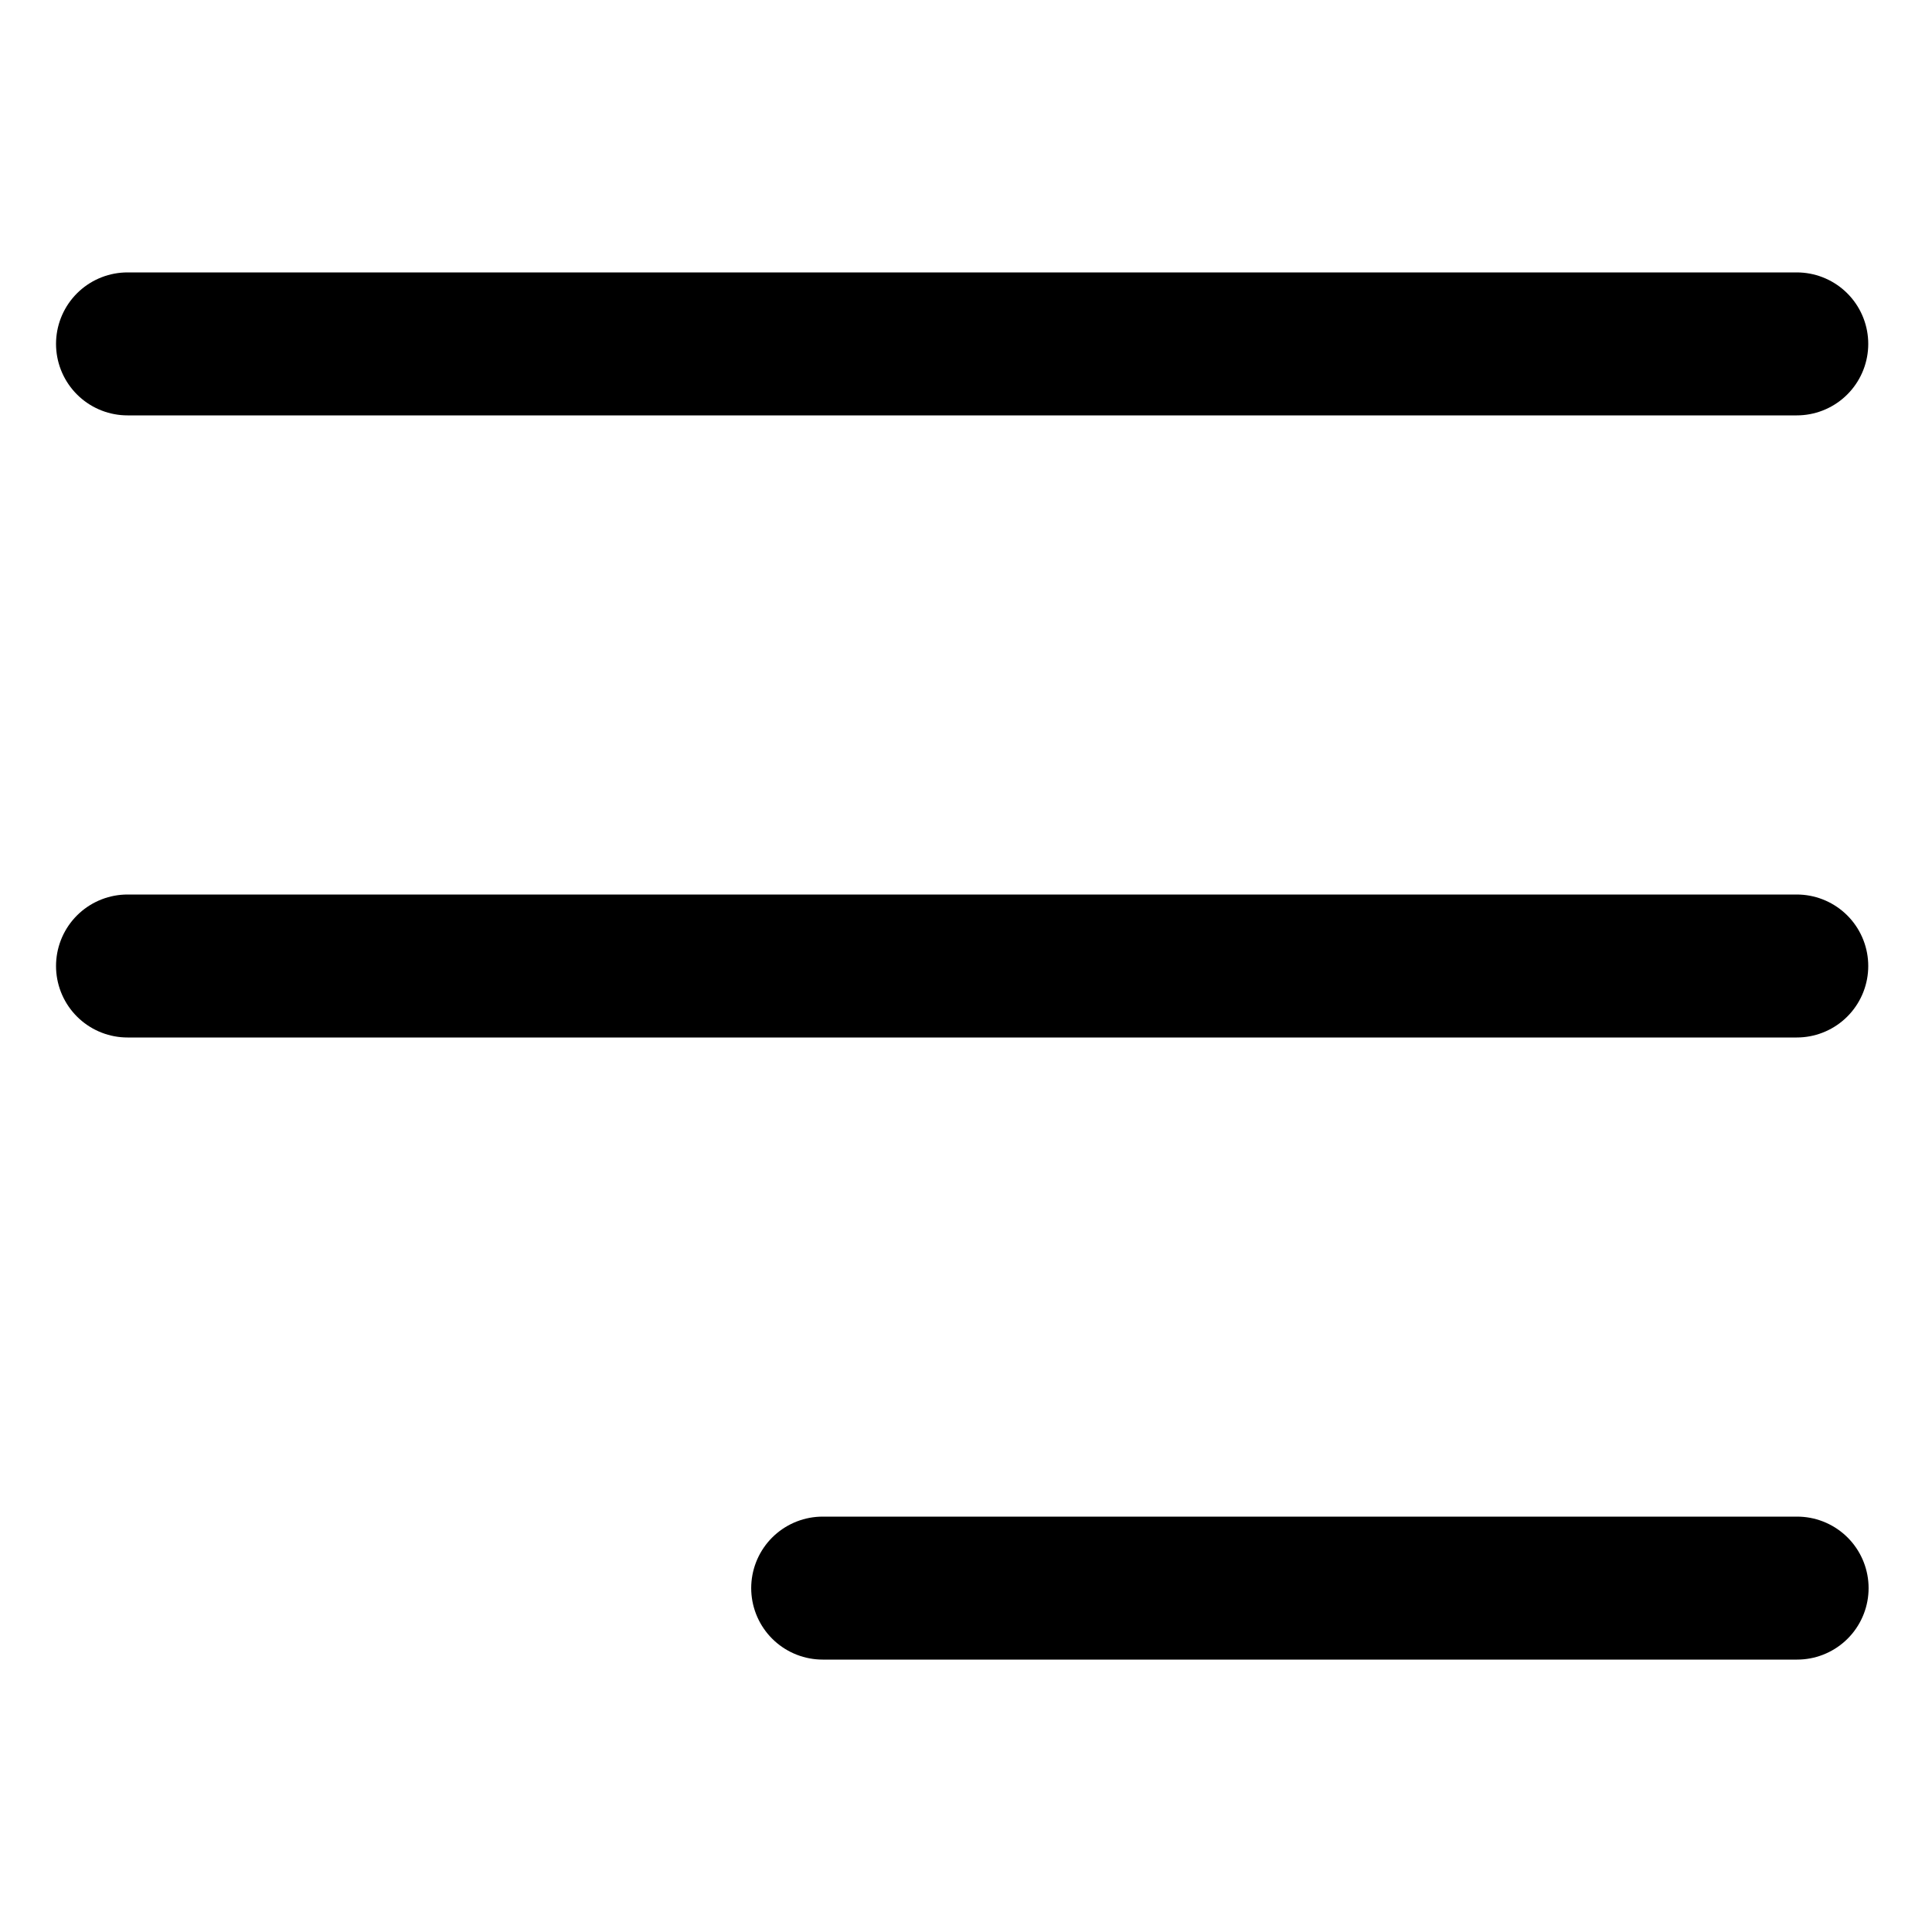
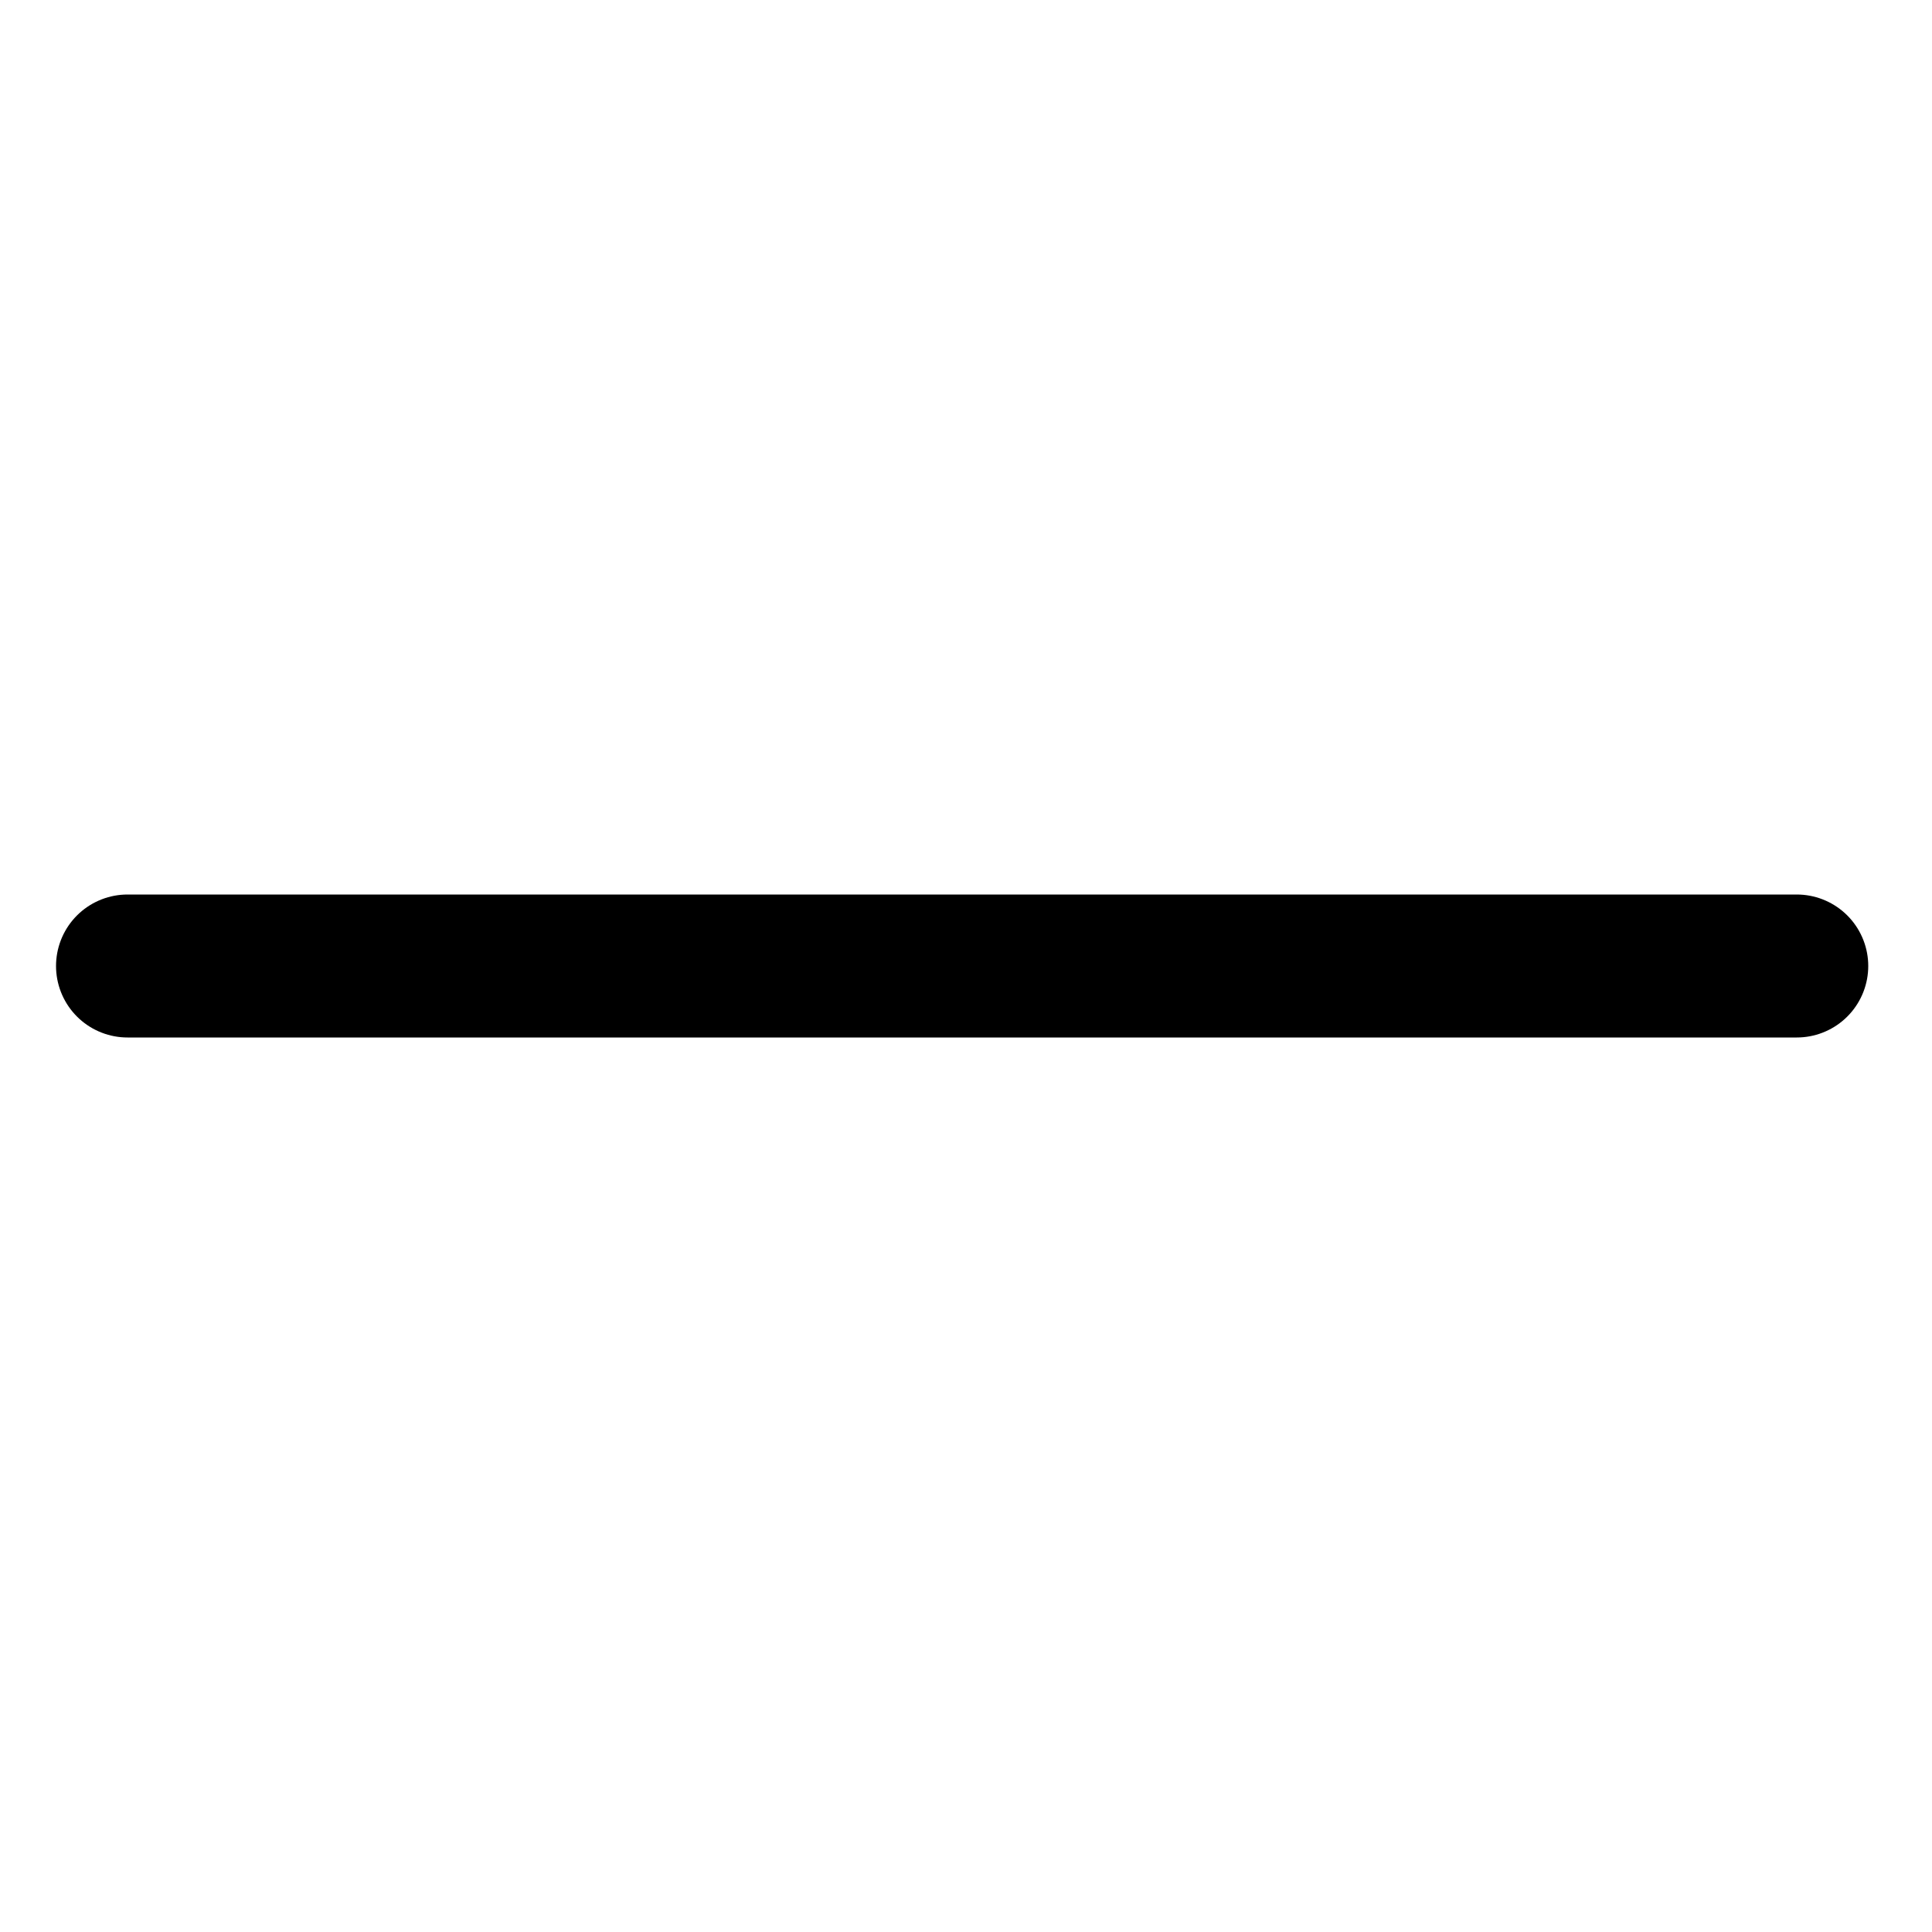
<svg xmlns="http://www.w3.org/2000/svg" version="1.1" baseProfile="tiny" id="Lager_1" x="0px" y="0px" viewBox="0 0 500 500" overflow="visible" xml:space="preserve">
  <line fill="none" stroke="#000000" stroke-width="37" stroke-linecap="round" stroke-miterlimit="10" x1="465" y1="250" x2="33" y2="250" />
-   <line fill="none" stroke="#000000" stroke-width="37" stroke-linecap="round" stroke-miterlimit="10" x1="465.09" y1="411" x2="212.91" y2="411" />
-   <line fill="none" stroke="#000000" stroke-width="37" stroke-linecap="round" stroke-miterlimit="10" x1="465" y1="89" x2="33" y2="89" />
</svg>